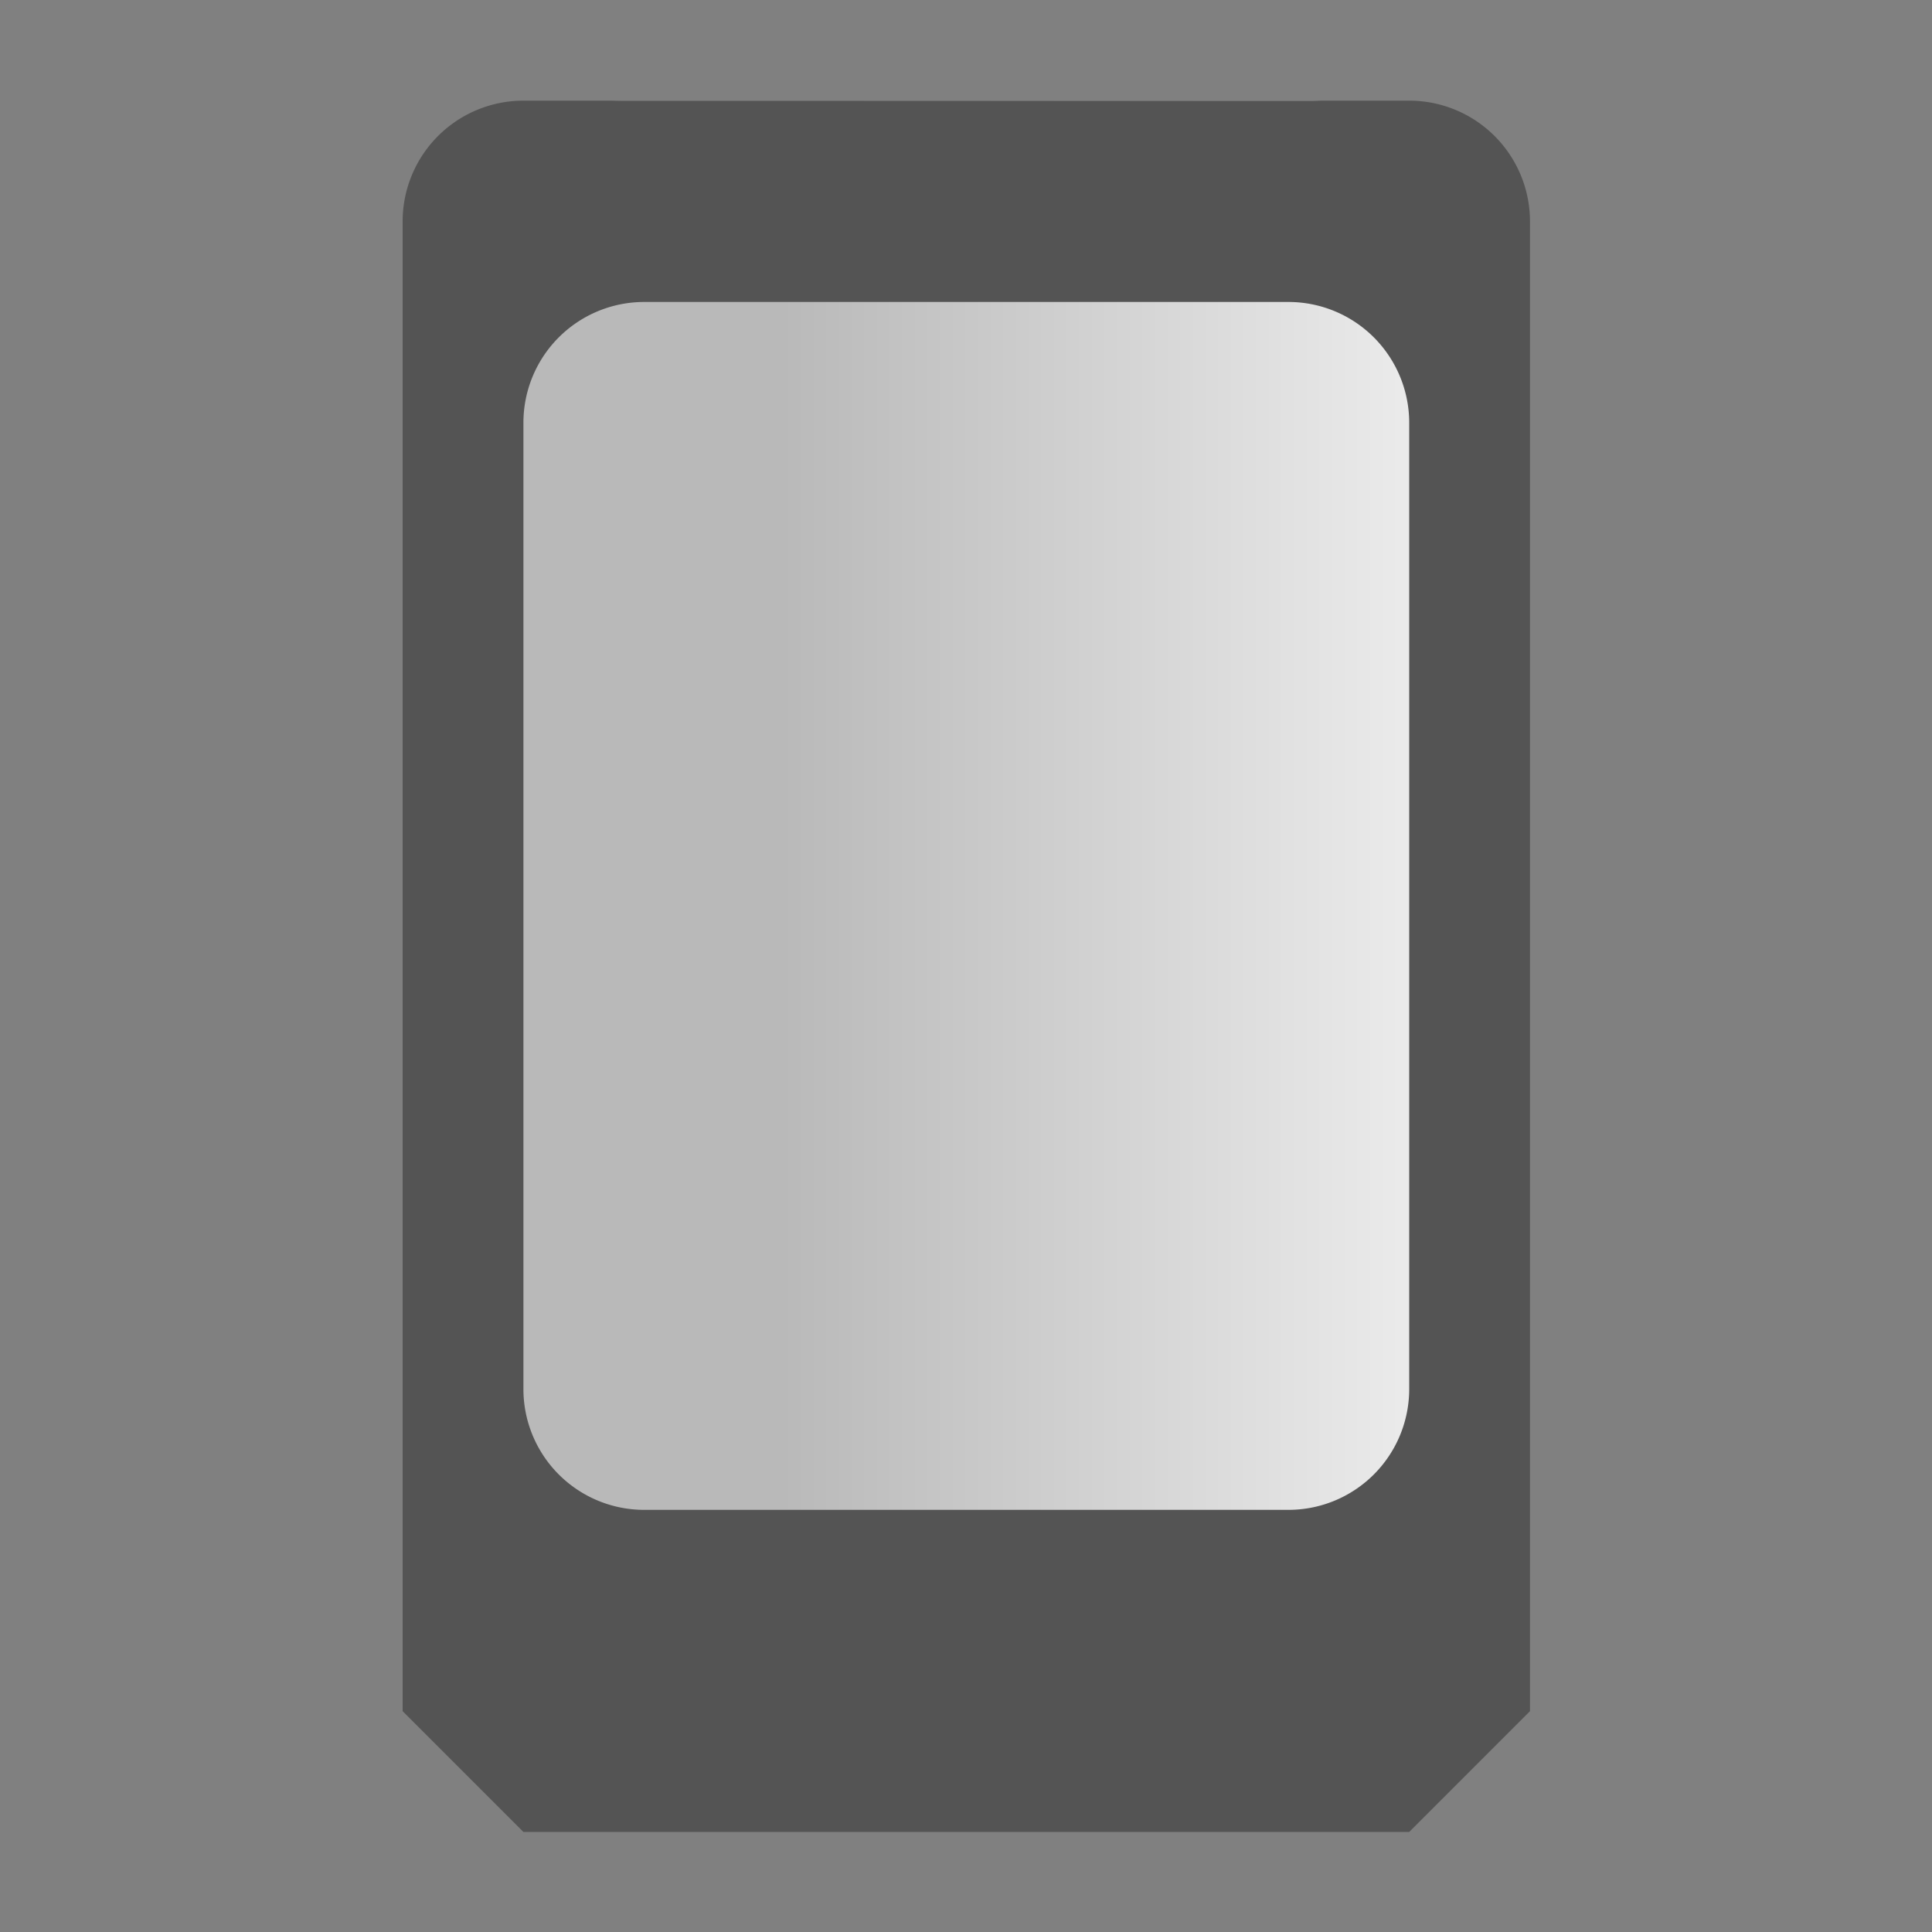
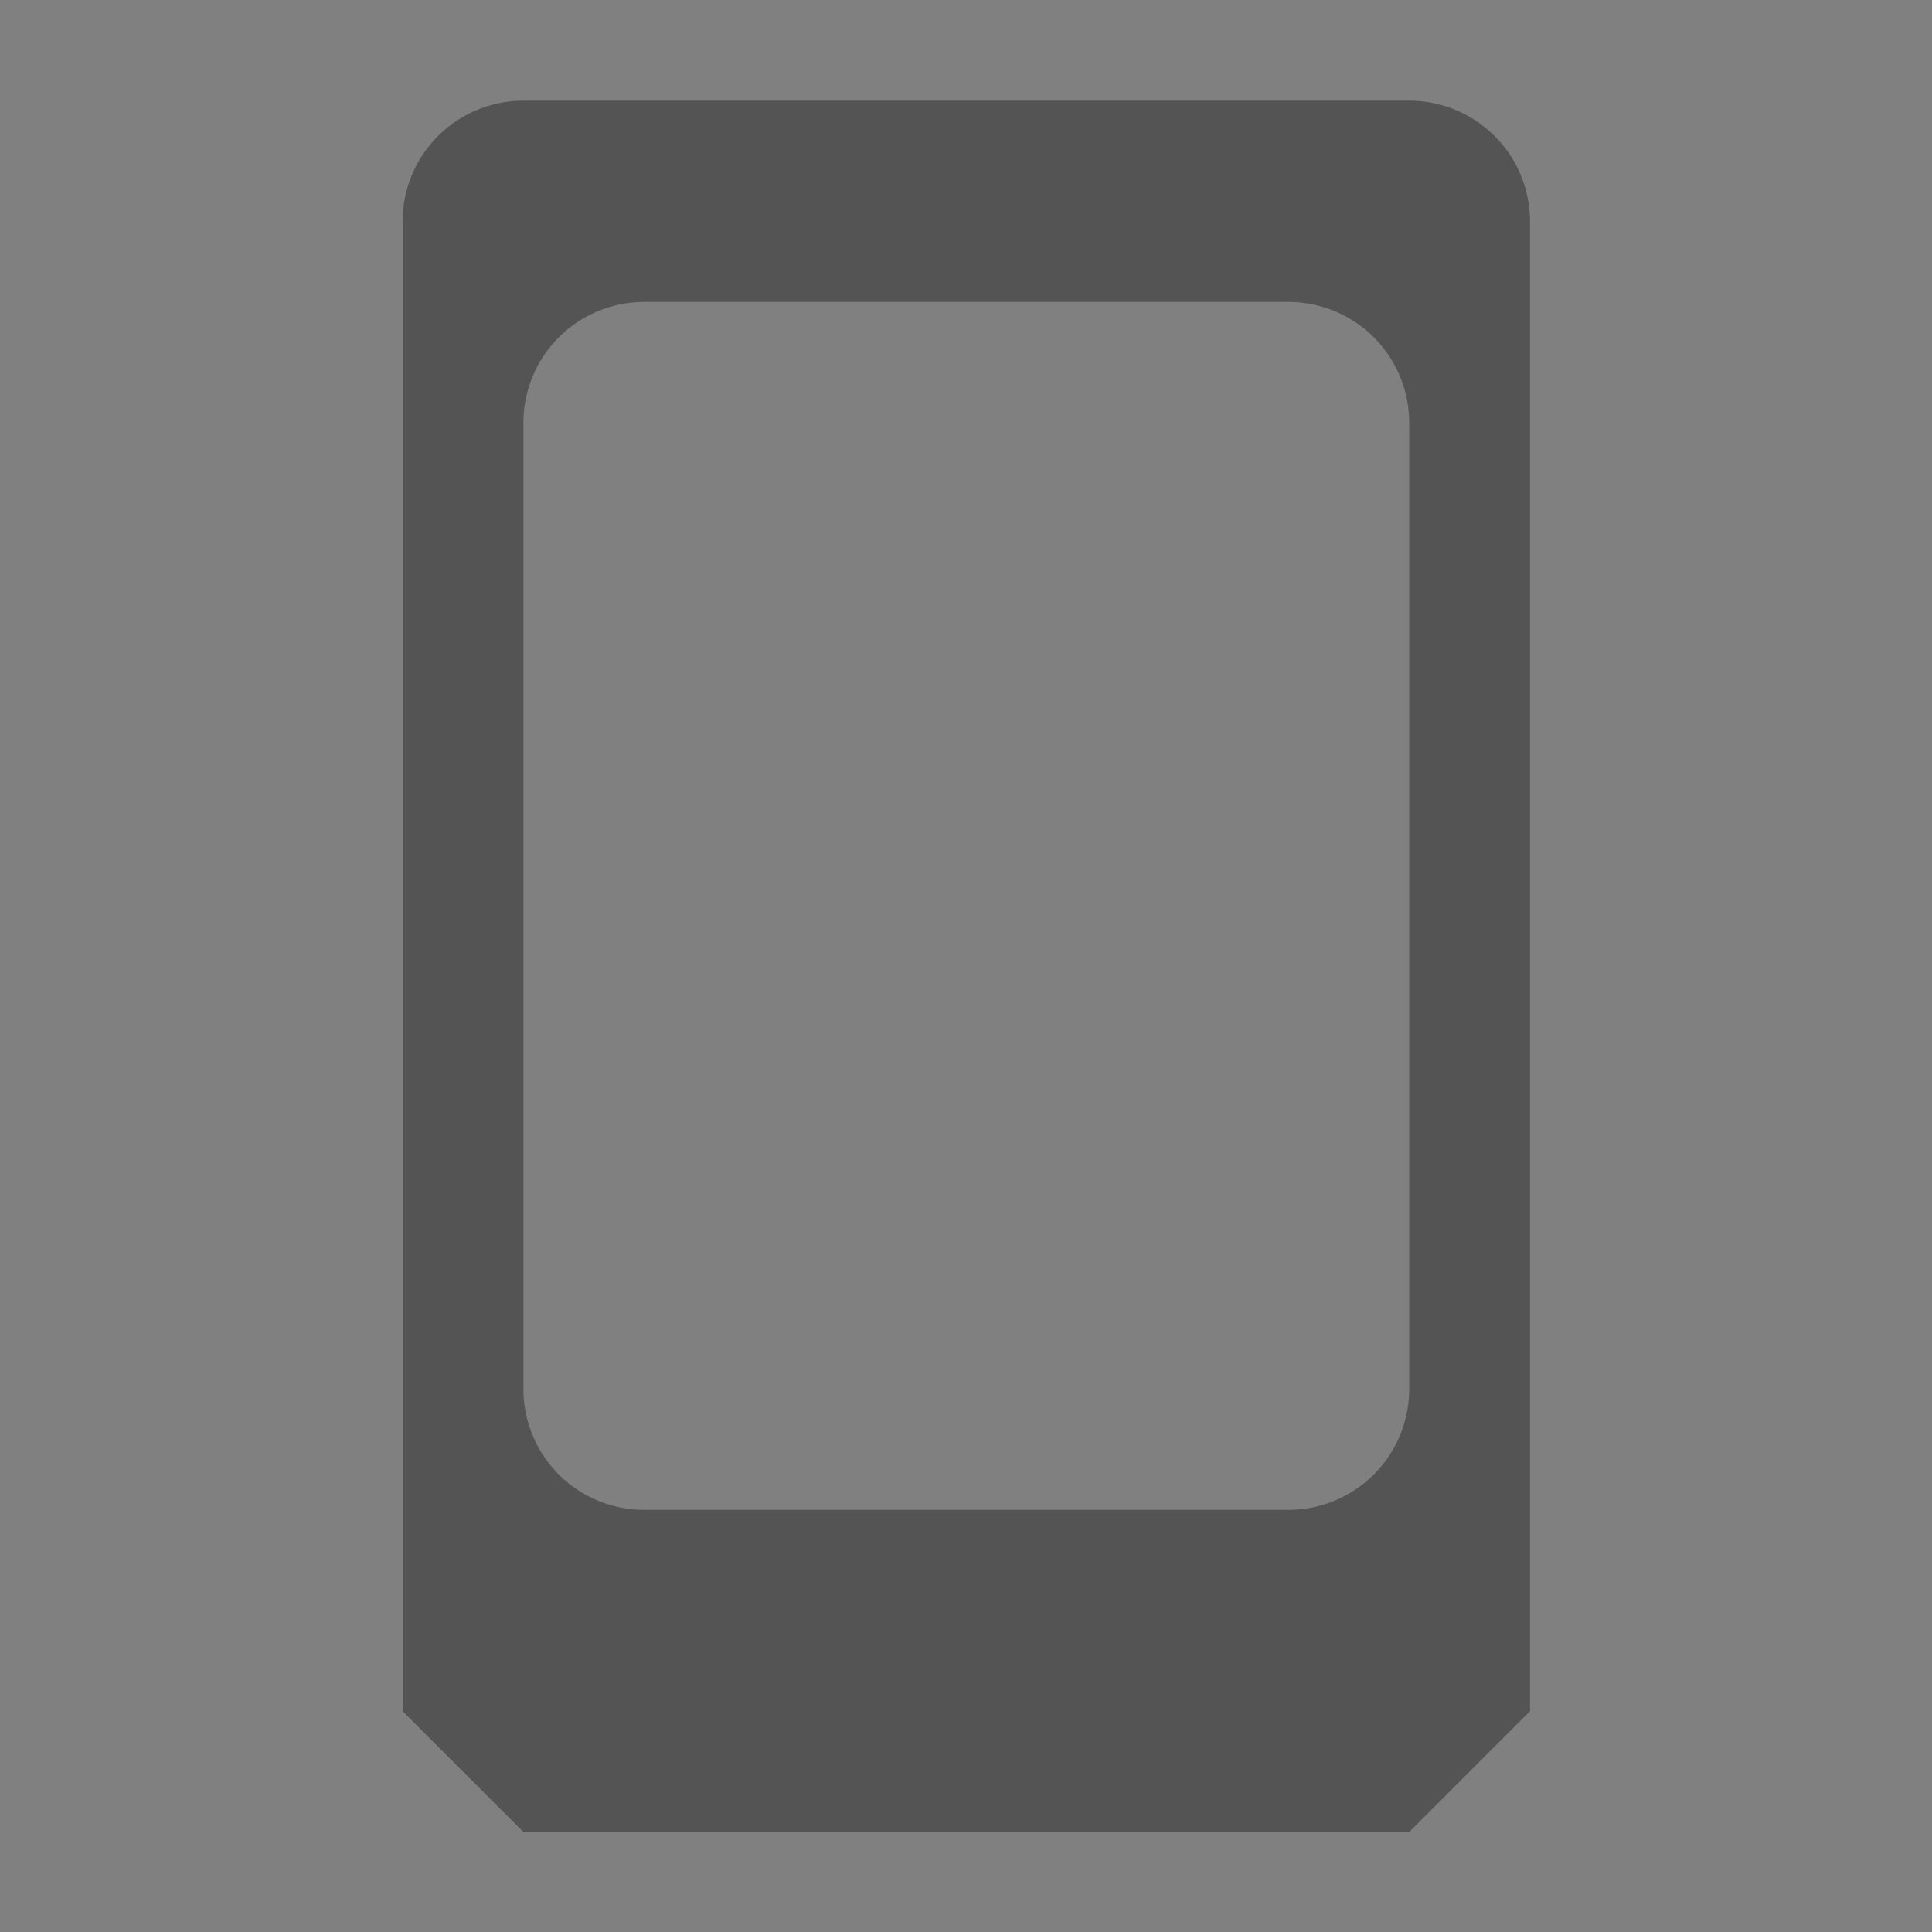
<svg xmlns="http://www.w3.org/2000/svg" width="800px" height="800px" viewBox="0 0 100 100" version="1.1">
  <rect x="0" y="0" width="100" height="100" fill="#808080" stroke="none" />
  <g transform="scale(0.521)">
    <defs>
      <linearGradient id="grad1" x1="30%" y1="0%" x2="100%" y2="0%">
        <stop offset="0%" style="stop-color:rgb(185,185,185);stop-opacity:1" />
        <stop offset="100%" style="stop-color:rgb(236,236,236);stop-opacity:1" />
      </linearGradient>
    </defs>
-     <path style="fill:url(#grad1);" d="m 62,10 68,0 a 12 12 0 0 1 12,12  l 0,128 a 12,12 0 0 1 -12,12 l -68,0 a 12,12 0 0 1 -12,-12 l 0,-128 a 12,12 0 0 1 12,-12 z" />
    <path style="fill:#545454;" d="m 52,10 88,0 a 12 12 0 0 1 12,12  l 0,148 -12,12 -88,0 -12,-12 l 0,-148 a 12,12 0 0 1 12,-12 z m 12,20 a 12 12 0 0 0 -12,12 l 0,96 a 12 12 0 0 0 12,12 l 64,0 a 12,12 0 0 0 12,-12 l 0,-96 a 12,12 0 0 0 -12,-12 z" />
  </g>
</svg>